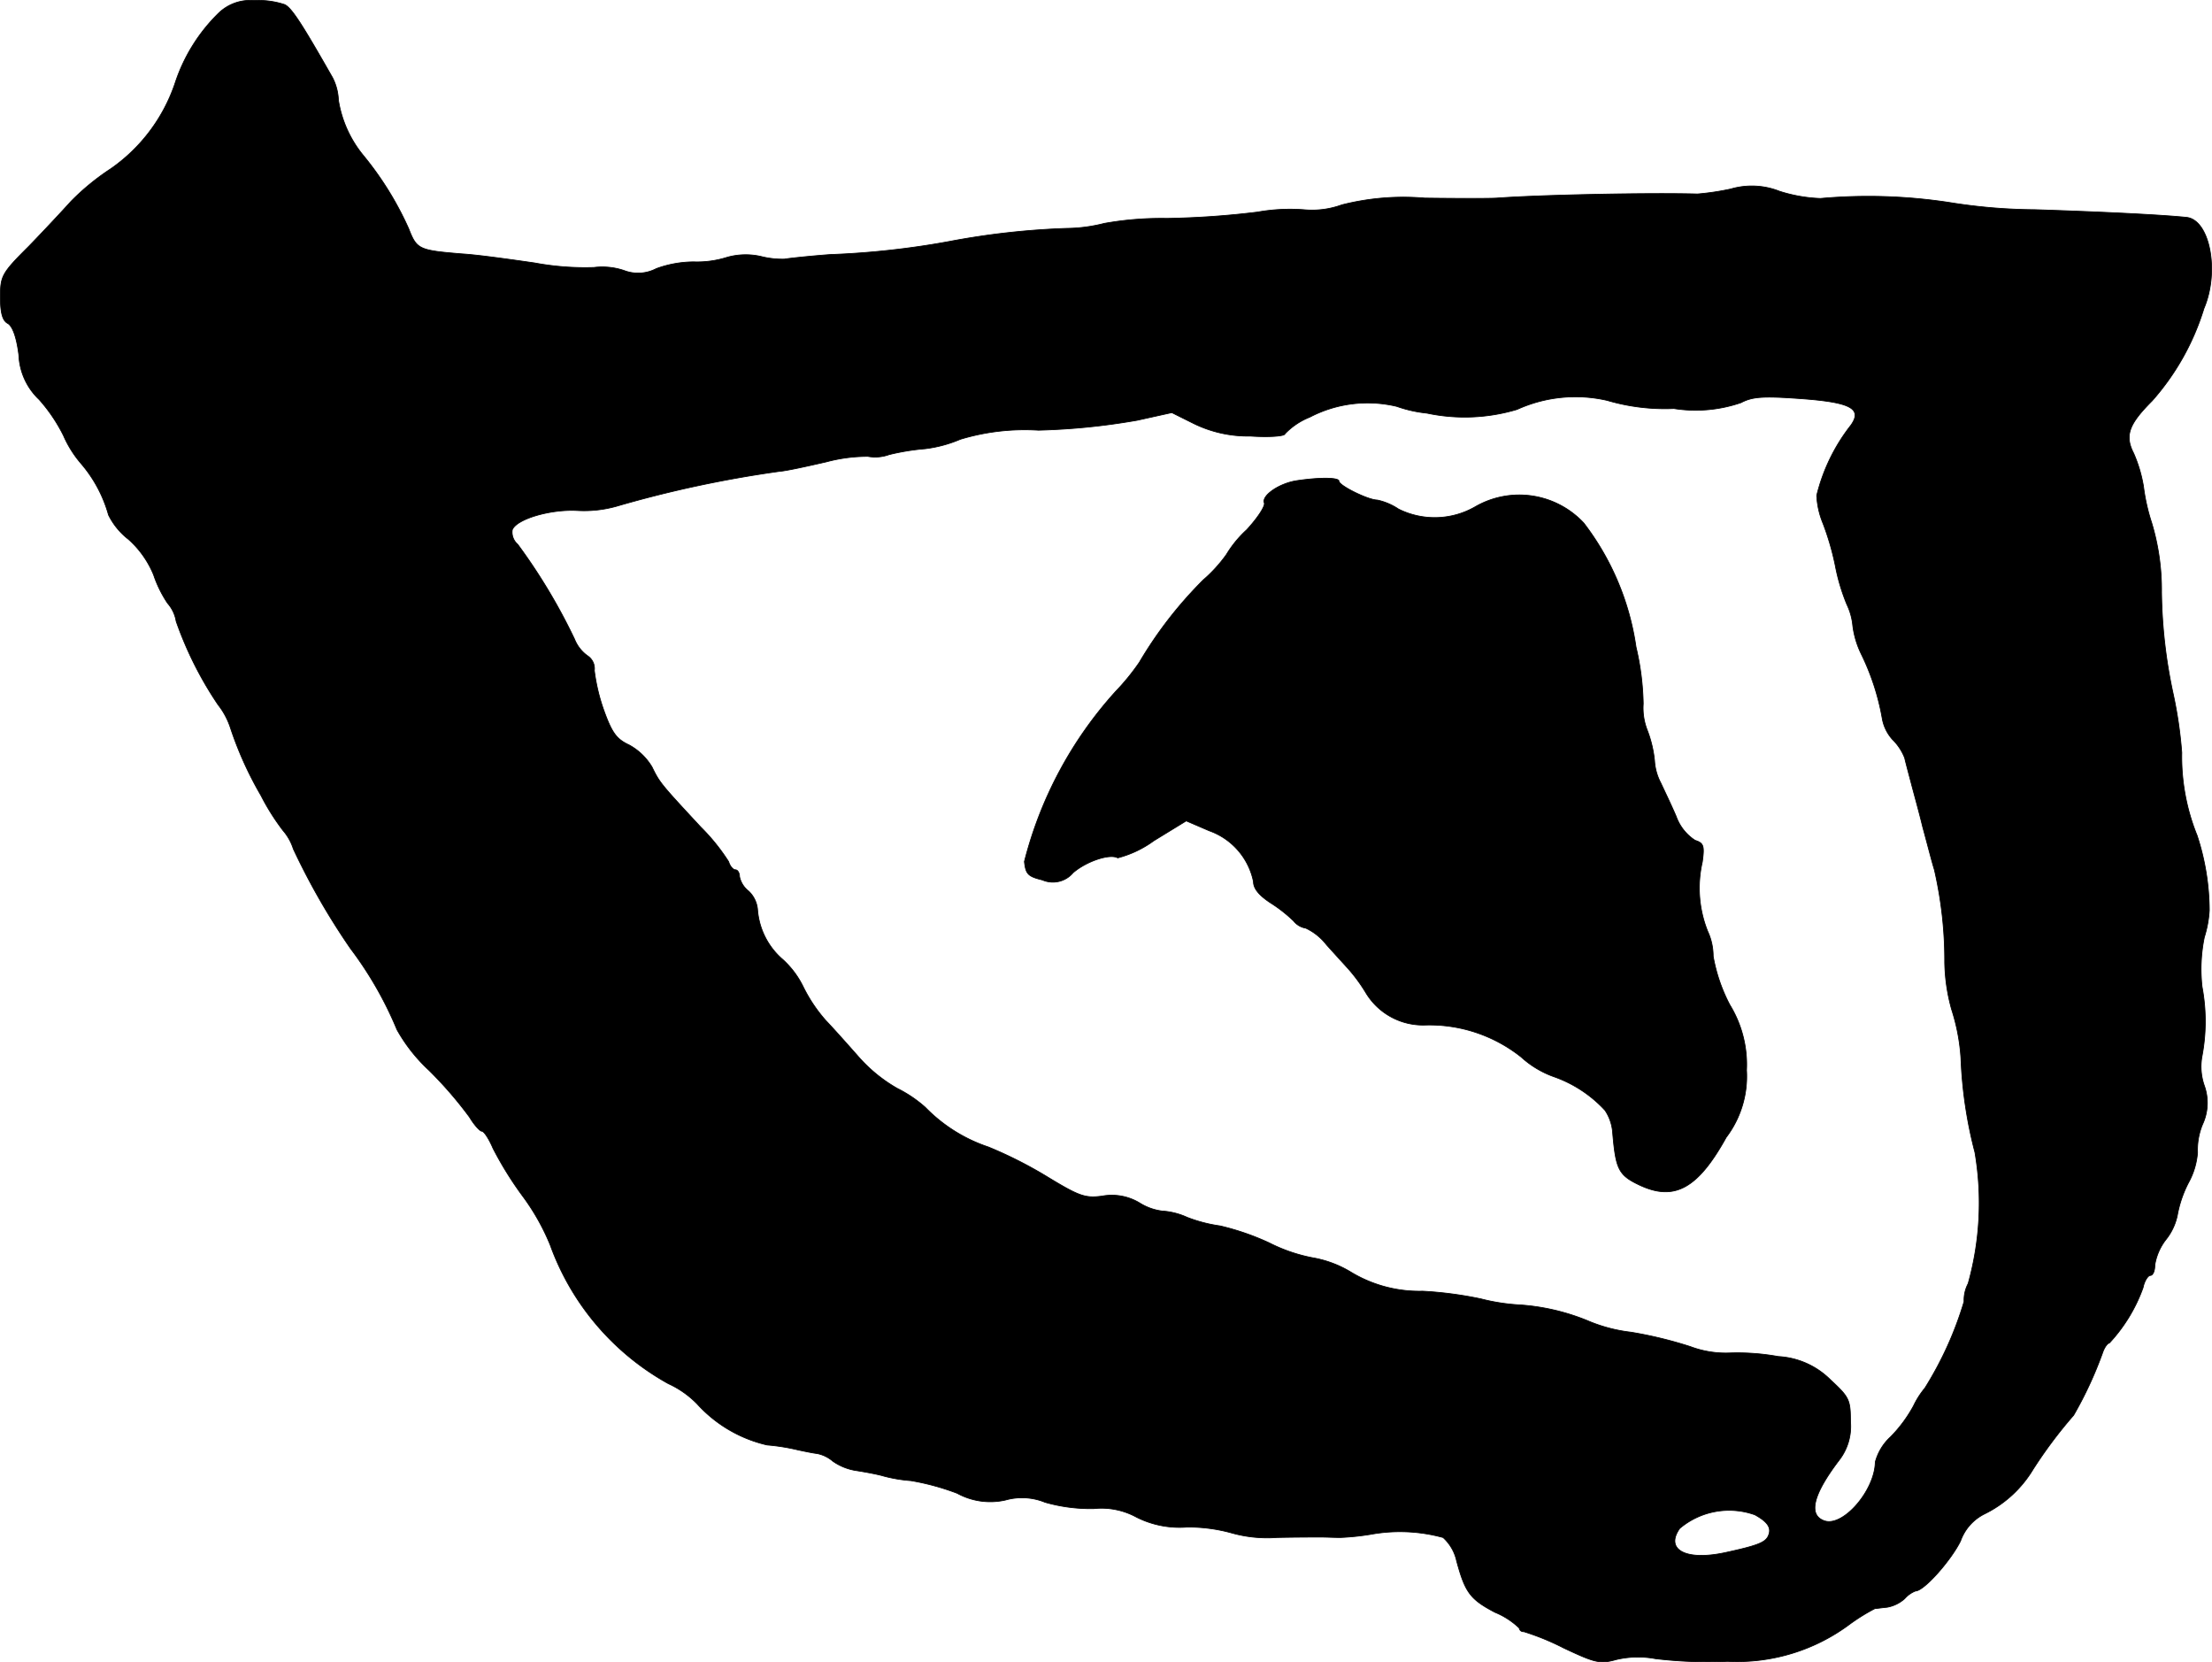
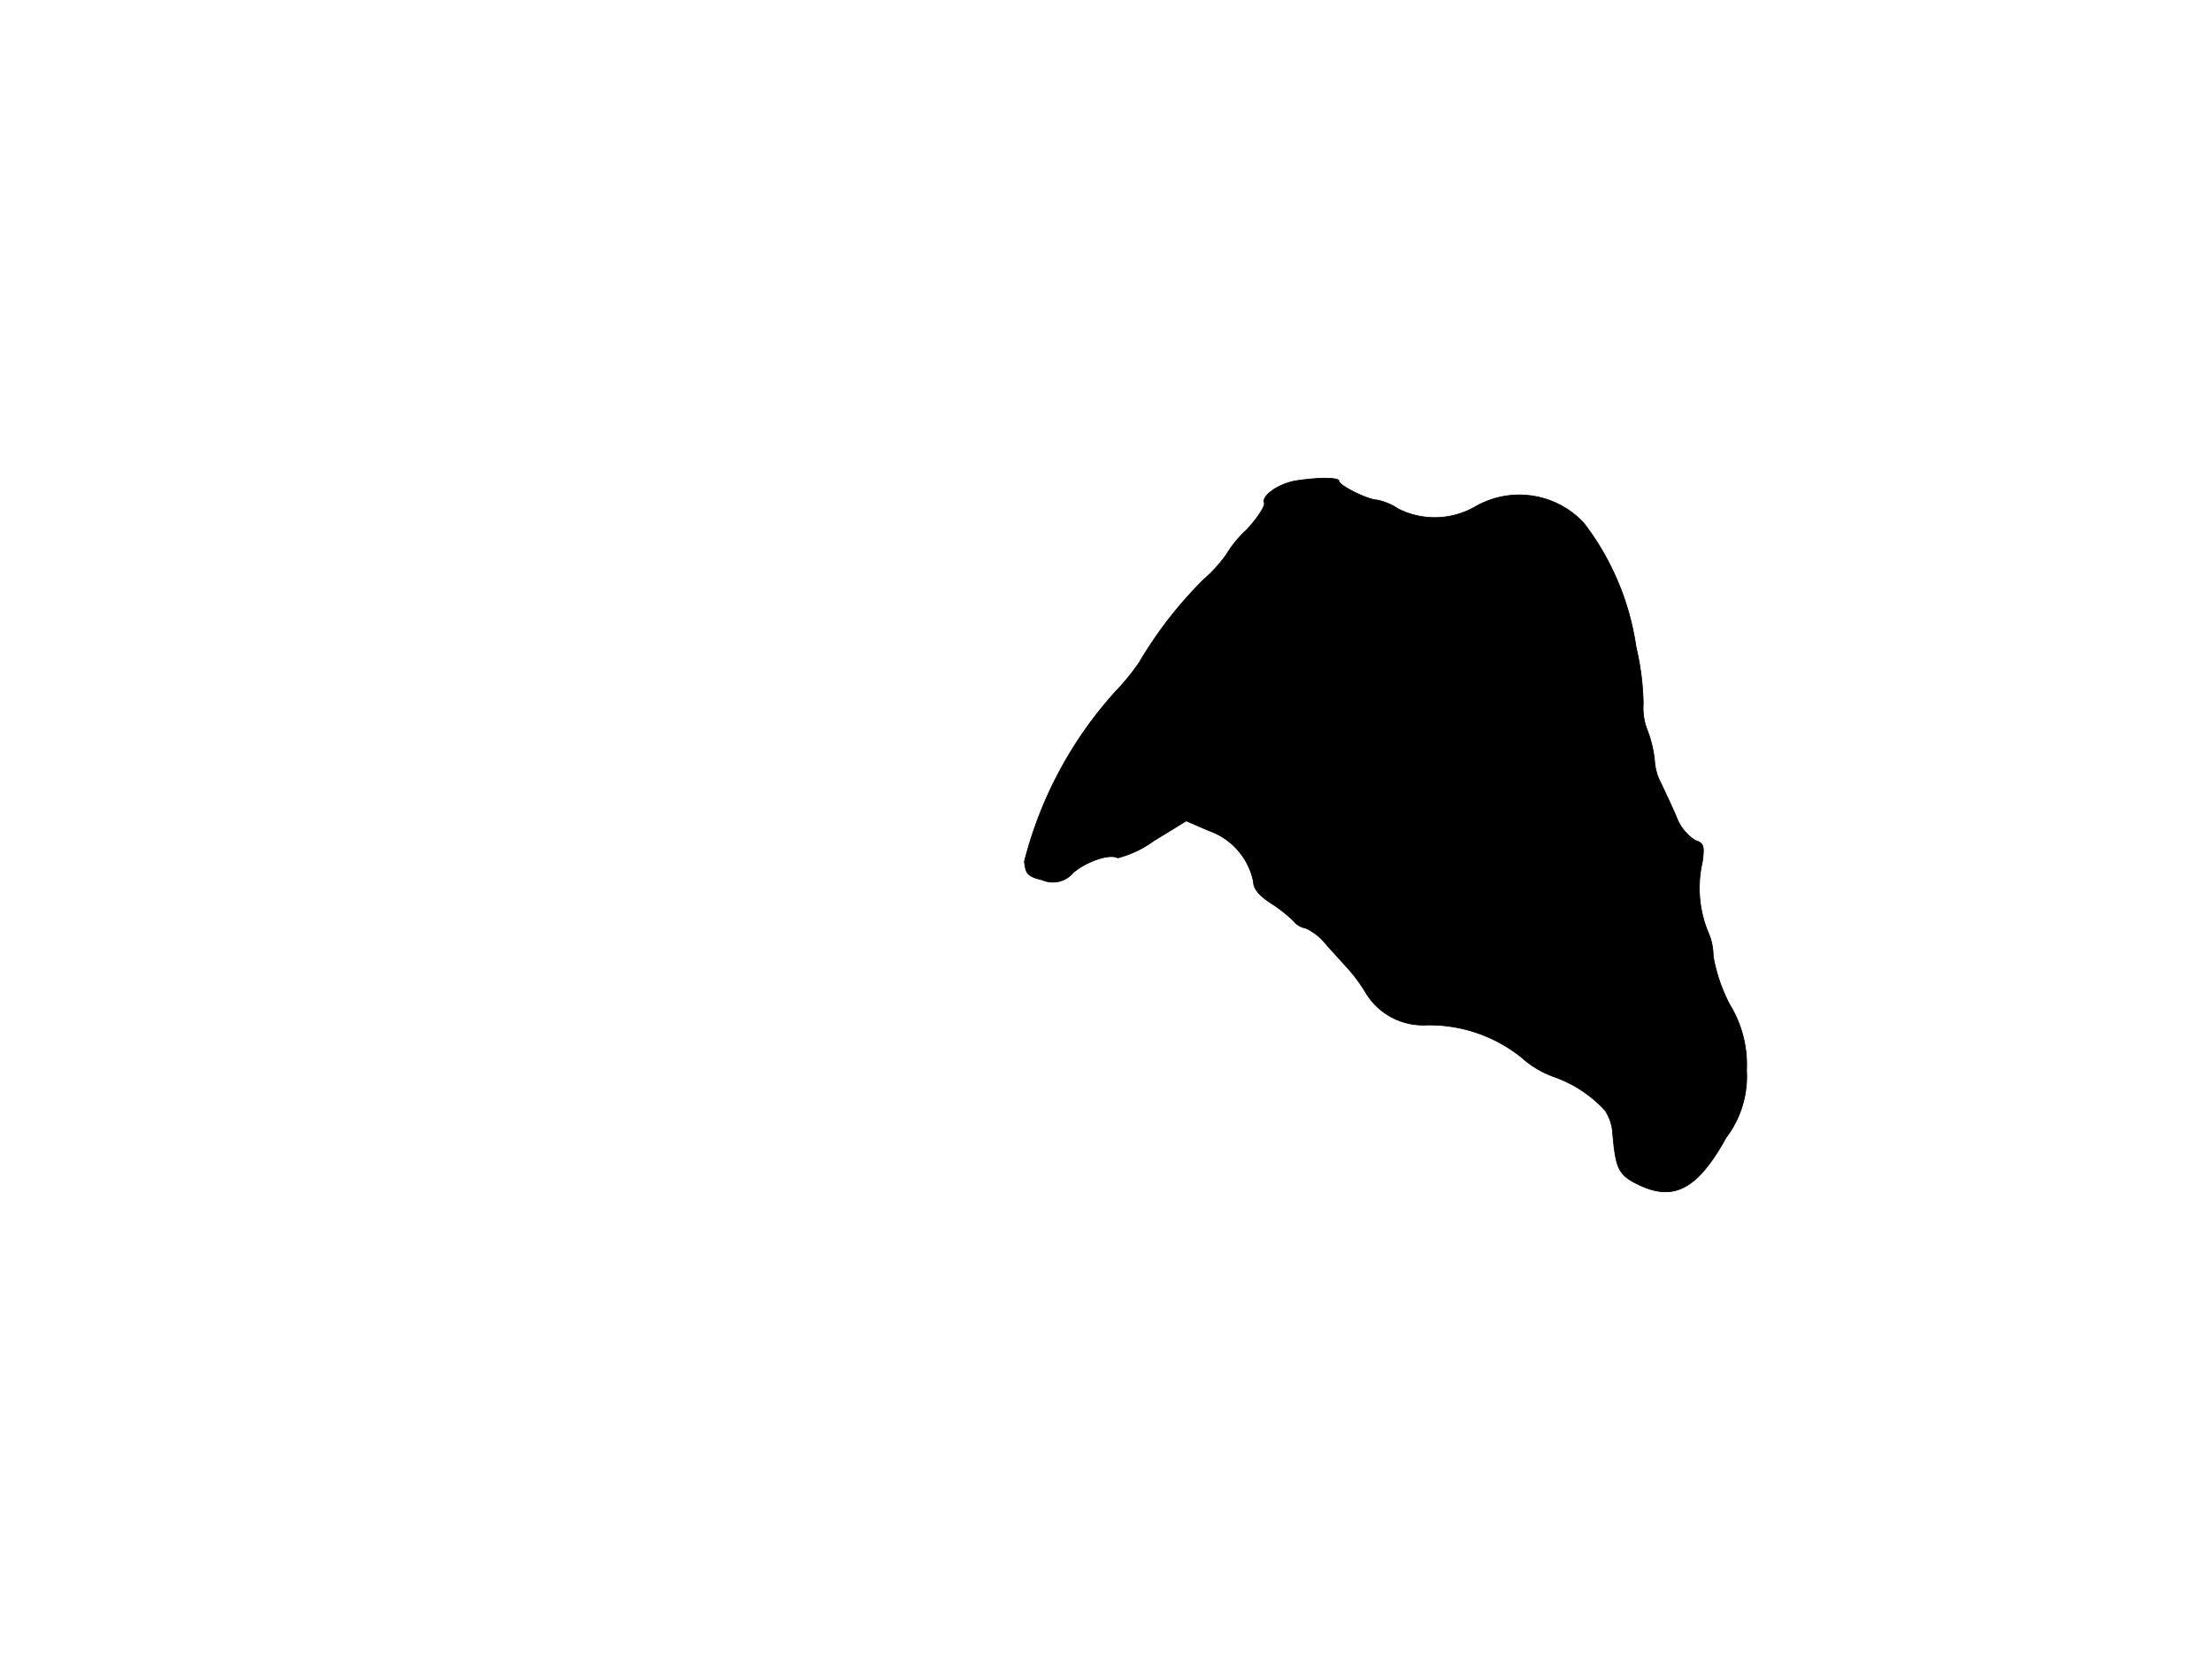
<svg xmlns="http://www.w3.org/2000/svg" version="1.1" width="10.486mm" height="7.878mm" viewBox="0 0 29.725 22.332">
  <defs>
    <style type="text/css">
      .a {
        stroke: #000;
        stroke-linecap: round;
        stroke-linejoin: round;
        stroke-width: 0.01px;
      }
    </style>
  </defs>
-   <path class="a" d="M2.937.177A2.333,2.333,0,0,0,2.349,1.128a2.294,2.294,0,0,1-.86,1.139,3.217,3.217,0,0,0-.533.436c-.109.121-.363.394-.569.606C.023,3.672.005,3.708.005,3.993c0,.212.03.315.097.351s.121.188.151.424a.872.872,0,0,0,.273.6A2.2,2.2,0,0,1,.853,5.852a1.491,1.491,0,0,0,.236.376,1.8,1.8,0,0,1,.369.69.938.938,0,0,0,.267.327,1.298,1.298,0,0,1,.339.478,1.6,1.6,0,0,0,.188.382.482.482,0,0,1,.115.242,4.875,4.875,0,0,0,.563,1.121,1.005,1.005,0,0,1,.164.303,4.792,4.792,0,0,0,.412.915,3.077,3.077,0,0,0,.297.472.708.708,0,0,1,.139.248A9.286,9.286,0,0,0,4.711,12.745a4.937,4.937,0,0,1,.624,1.09,2.216,2.216,0,0,0,.43.545,5.342,5.342,0,0,1,.545.63c.061.103.139.188.164.188.03,0,.097.103.151.23a4.749,4.749,0,0,0,.394.636,3.012,3.012,0,0,1,.376.666A3.481,3.481,0,0,0,8.981,18.59a1.282,1.282,0,0,1,.388.273,1.818,1.818,0,0,0,.939.551,2.75,2.75,0,0,1,.418.067c.085.018.2.042.254.048a.461.461,0,0,1,.212.103.743.743,0,0,0,.321.127c.115.018.279.048.363.073a1.975,1.975,0,0,0,.363.061,3.293,3.293,0,0,1,.624.17.925.925,0,0,0,.648.091.819.819,0,0,1,.533.03,2.223,2.223,0,0,0,.654.085.985.985,0,0,1,.575.115,1.284,1.284,0,0,0,.678.133,2.174,2.174,0,0,1,.6.079,1.767,1.767,0,0,0,.606.061c.26-.006.527-.006.594-.006s.182.006.26.006a3.41,3.41,0,0,0,.406-.042,2.196,2.196,0,0,1,.975.042.595.595,0,0,1,.182.315c.115.424.182.515.515.69a1.035,1.035,0,0,1,.327.212.055.055,0,0,0,.061.048,3.358,3.358,0,0,1,.533.218c.424.2.491.218.709.157a1.274,1.274,0,0,1,.527-.012,5.967,5.967,0,0,0,.969.036,2.531,2.531,0,0,0,1.647-.503,2.624,2.624,0,0,1,.333-.206c.018,0,.097-.012.164-.018a.48.48,0,0,0,.236-.115.376.376,0,0,1,.145-.103c.115,0,.478-.412.606-.672a.647.647,0,0,1,.321-.363,1.566,1.566,0,0,0,.654-.6,6.147,6.147,0,0,1,.545-.727,5.223,5.223,0,0,0,.388-.836c.024-.073.067-.133.091-.133a2.163,2.163,0,0,0,.454-.745c.018-.091.067-.164.097-.164.036,0,.061-.061.061-.139a.75.75,0,0,1,.151-.345.771.771,0,0,0,.151-.321,1.559,1.559,0,0,1,.151-.442.996.996,0,0,0,.121-.406.895.895,0,0,1,.067-.376.685.685,0,0,0,.024-.521.773.773,0,0,1-.03-.4,2.503,2.503,0,0,0,0-.927,2.123,2.123,0,0,1,.03-.666,1.492,1.492,0,0,0,.067-.363,3.254,3.254,0,0,0-.164-1.005,2.819,2.819,0,0,1-.206-1.114,5.846,5.846,0,0,0-.115-.787,6.822,6.822,0,0,1-.157-1.363,3.115,3.115,0,0,0-.133-.939,2.602,2.602,0,0,1-.109-.485,1.878,1.878,0,0,0-.133-.448c-.121-.236-.067-.388.248-.703a3.349,3.349,0,0,0,.697-1.242c.212-.497.079-1.193-.236-1.224-.351-.036-1.127-.073-2.035-.103a7.498,7.498,0,0,1-1.151-.097,7.198,7.198,0,0,0-1.732-.054,2.034,2.034,0,0,1-.551-.097,1.01,1.01,0,0,0-.654-.03,3.463,3.463,0,0,1-.448.067c-.642-.018-2.108.012-2.695.055-.085.006-.521.006-.969,0a3.363,3.363,0,0,0-1.114.091,1.17,1.17,0,0,1-.491.067,2.493,2.493,0,0,0-.642.03,11.582,11.582,0,0,1-1.217.085,4.384,4.384,0,0,0-.842.067,2.114,2.114,0,0,1-.503.067,10.307,10.307,0,0,0-1.581.176,11.159,11.159,0,0,1-1.605.176c-.315.024-.588.055-.606.061a1.176,1.176,0,0,1-.321-.036.92.92,0,0,0-.454.012,1.335,1.335,0,0,1-.448.061,1.483,1.483,0,0,0-.503.091.526.526,0,0,1-.436.024A.917.917,0,0,0,7.982,3.593a3.694,3.694,0,0,1-.8-.061c-.333-.048-.769-.109-.969-.121-.588-.048-.612-.061-.721-.339a4.335,4.335,0,0,0-.612-.987A1.555,1.555,0,0,1,4.548,1.346.724.724,0,0,0,4.469,1.043C4.069.341,3.924.11,3.827.062A1.113,1.113,0,0,0,3.415.007.611.611,0,0,0,2.937.177ZM22.494,5.489a1.869,1.869,0,0,0,.902-.079c.151-.079.291-.091.787-.055.684.048.848.133.69.357a2.483,2.483,0,0,0-.46.945,1.114,1.114,0,0,0,.085.376,3.644,3.644,0,0,1,.164.563,2.677,2.677,0,0,0,.157.527.845.845,0,0,1,.079.285,1.211,1.211,0,0,0,.115.382,3.237,3.237,0,0,1,.279.854.568.568,0,0,0,.139.291.708.708,0,0,1,.164.248c.018.079.061.236.091.351s.103.376.151.575c.055.2.121.46.157.575a5.423,5.423,0,0,1,.139,1.242,2.496,2.496,0,0,0,.091.63,2.688,2.688,0,0,1,.127.66,5.867,5.867,0,0,0,.188,1.266,4.026,4.026,0,0,1-.091,1.763.476.476,0,0,0-.055.242,4.731,4.731,0,0,1-.527,1.163,1.125,1.125,0,0,0-.151.236,1.852,1.852,0,0,1-.309.418.705.705,0,0,0-.206.339c-.006.388-.442.884-.69.787-.212-.079-.145-.351.2-.806a.742.742,0,0,0,.157-.527c0-.291-.018-.327-.267-.557a1.075,1.075,0,0,0-.703-.315,3.075,3.075,0,0,0-.648-.048,1.352,1.352,0,0,1-.533-.085,5.535,5.535,0,0,0-.8-.194,2.101,2.101,0,0,1-.545-.139,2.92,2.92,0,0,0-.987-.23,2.693,2.693,0,0,1-.485-.079,5.144,5.144,0,0,0-.781-.103,1.779,1.779,0,0,1-.951-.248,1.48,1.48,0,0,0-.491-.194,2.204,2.204,0,0,1-.618-.206A3.406,3.406,0,0,0,16.395,16.47a1.976,1.976,0,0,1-.442-.115.957.957,0,0,0-.339-.085.745.745,0,0,1-.291-.103.722.722,0,0,0-.515-.097c-.23.03-.309,0-.757-.273A5.66,5.66,0,0,0,13.282,15.41a2.117,2.117,0,0,1-.848-.533,1.714,1.714,0,0,0-.376-.254,2.03,2.03,0,0,1-.515-.418c-.133-.151-.333-.376-.448-.497a2.047,2.047,0,0,1-.303-.454,1.217,1.217,0,0,0-.273-.363.981.981,0,0,1-.339-.672.387.387,0,0,0-.121-.248.331.331,0,0,1-.121-.194c0-.048-.024-.091-.055-.091s-.073-.048-.091-.109a2.708,2.708,0,0,0-.376-.466c-.533-.575-.551-.594-.654-.806a.808.808,0,0,0-.309-.297c-.17-.079-.23-.164-.339-.466a2.555,2.555,0,0,1-.127-.533.206.206,0,0,0-.085-.194.504.504,0,0,1-.182-.23,7.789,7.789,0,0,0-.763-1.272.215.215,0,0,1-.073-.194c.055-.145.509-.279.872-.26a1.615,1.615,0,0,0,.521-.055,15.514,15.514,0,0,1,2.205-.472c.085-.006.363-.067.624-.127a2.138,2.138,0,0,1,.557-.073.549.549,0,0,0,.285-.024,3.113,3.113,0,0,1,.485-.079,1.735,1.735,0,0,0,.472-.127A2.99,2.99,0,0,1,13.954,5.78a8.955,8.955,0,0,0,1.327-.133l.466-.103.291.145a1.655,1.655,0,0,0,.763.17c.267.018.466,0,.466-.03a.937.937,0,0,1,.333-.224,1.682,1.682,0,0,1,1.169-.145,1.75,1.75,0,0,0,.406.091A2.448,2.448,0,0,0,20.387,5.501a1.897,1.897,0,0,1,1.211-.121A2.749,2.749,0,0,0,22.494,5.489Zm1.09,14.864c.164.091.224.17.182.273-.036.097-.145.139-.594.236-.521.109-.8-.042-.6-.327A1.029,1.029,0,0,1,23.585,20.353Z" />
  <path class="a" d="M17.425,6.458c-.236.036-.472.2-.436.297.018.042-.091.206-.236.363a1.5,1.5,0,0,0-.273.333,1.949,1.949,0,0,1-.309.339,5.5,5.5,0,0,0-.86,1.108,3.074,3.074,0,0,1-.321.394,5.374,5.374,0,0,0-1.224,2.283c.018.17.048.2.242.248a.355.355,0,0,0,.412-.097c.182-.157.497-.26.6-.2a1.423,1.423,0,0,0,.485-.23l.436-.267.309.133a.919.919,0,0,1,.594.684c0,.091.073.182.23.285a1.959,1.959,0,0,1,.309.242.263.263,0,0,0,.164.097.763.763,0,0,1,.279.224c.109.121.242.267.291.321a2.209,2.209,0,0,1,.236.321.896.896,0,0,0,.793.436,1.982,1.982,0,0,1,1.296.43,1.3,1.3,0,0,0,.448.267,1.7,1.7,0,0,1,.678.448.619.619,0,0,1,.103.303c.042.491.079.569.363.703.466.218.781.048,1.163-.642a1.355,1.355,0,0,0,.273-.902,1.535,1.535,0,0,0-.224-.878,2.23,2.23,0,0,1-.224-.654.795.795,0,0,0-.073-.333,1.563,1.563,0,0,1-.073-.933c.03-.218.018-.254-.097-.291a.638.638,0,0,1-.254-.321c-.067-.157-.164-.357-.206-.448a.739.739,0,0,1-.085-.303,1.577,1.577,0,0,0-.097-.406.819.819,0,0,1-.055-.357,3.571,3.571,0,0,0-.097-.763A3.574,3.574,0,0,0,21.283,7.027a1.184,1.184,0,0,0-1.46-.218,1.091,1.091,0,0,1-1.03.03.823.823,0,0,0-.285-.121c-.121,0-.515-.194-.515-.254C17.994,6.416,17.746,6.41,17.425,6.458Z" />
</svg>